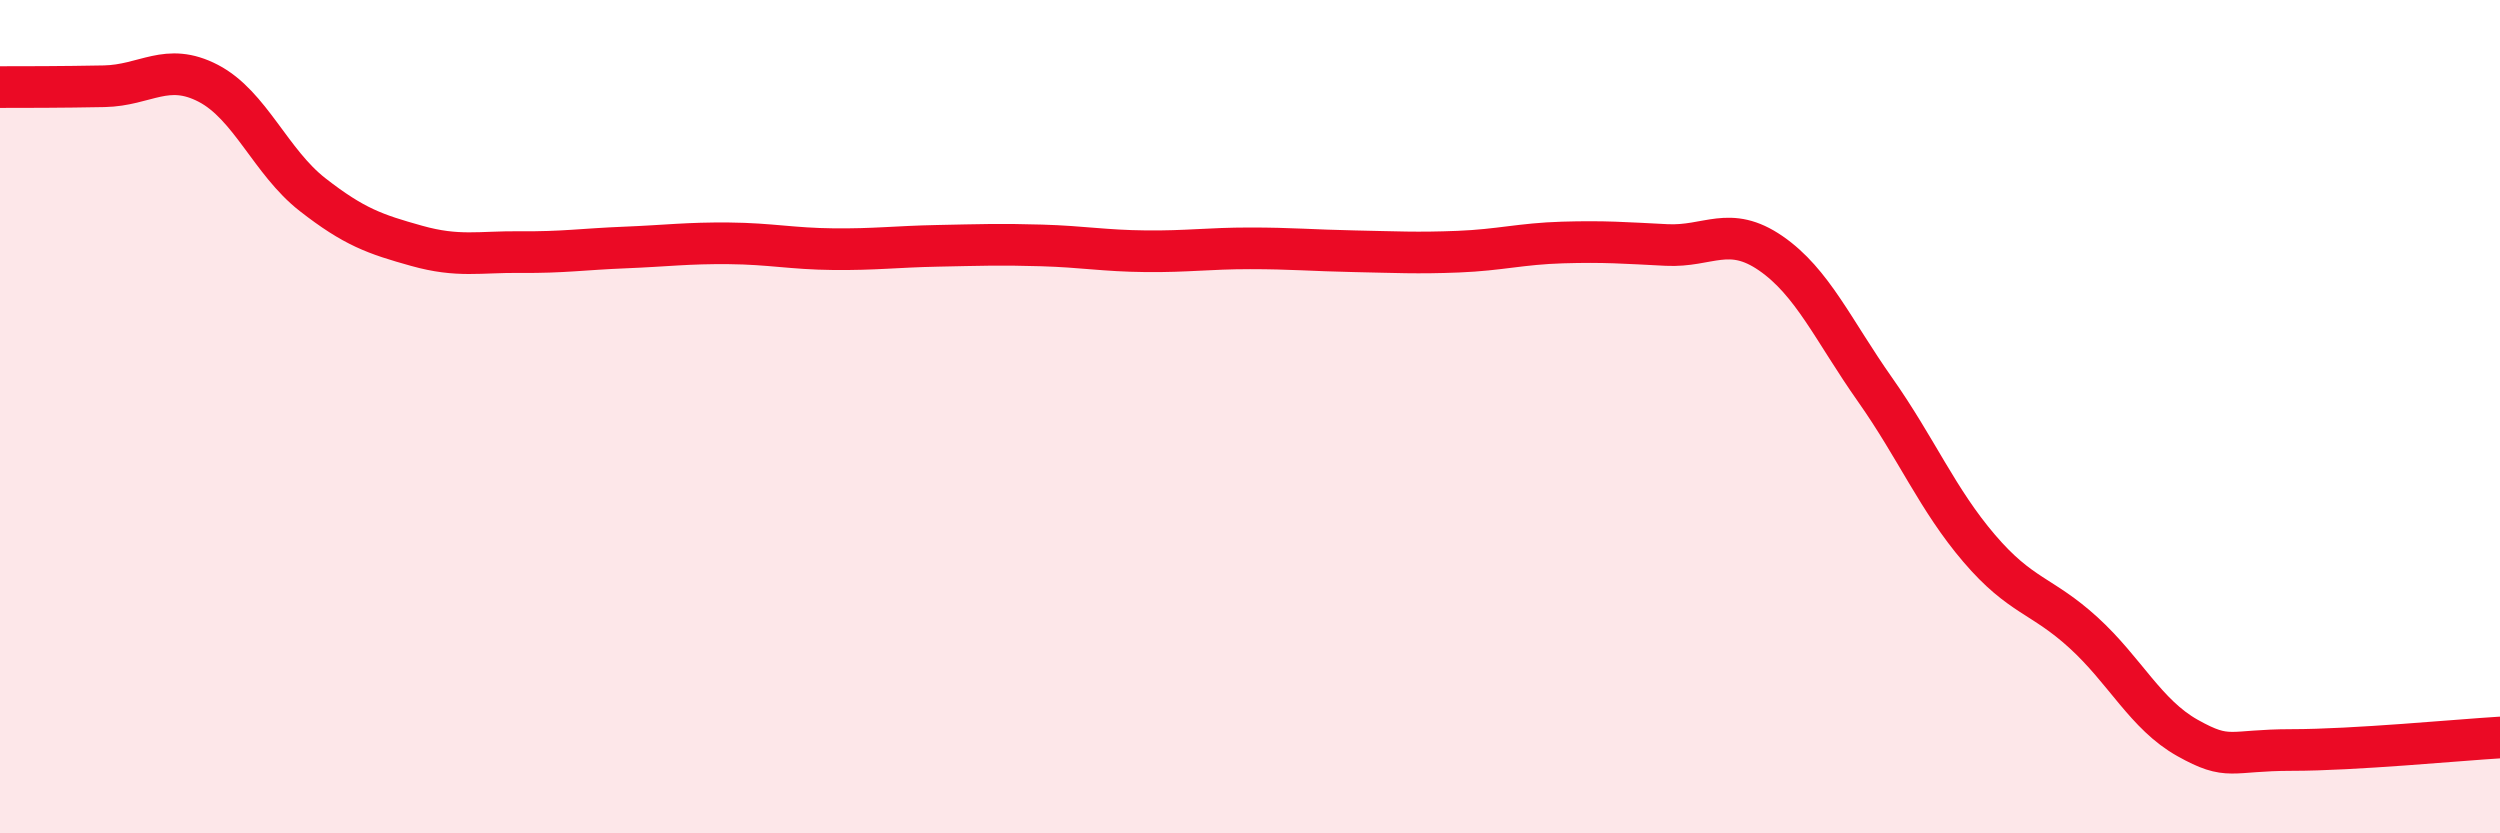
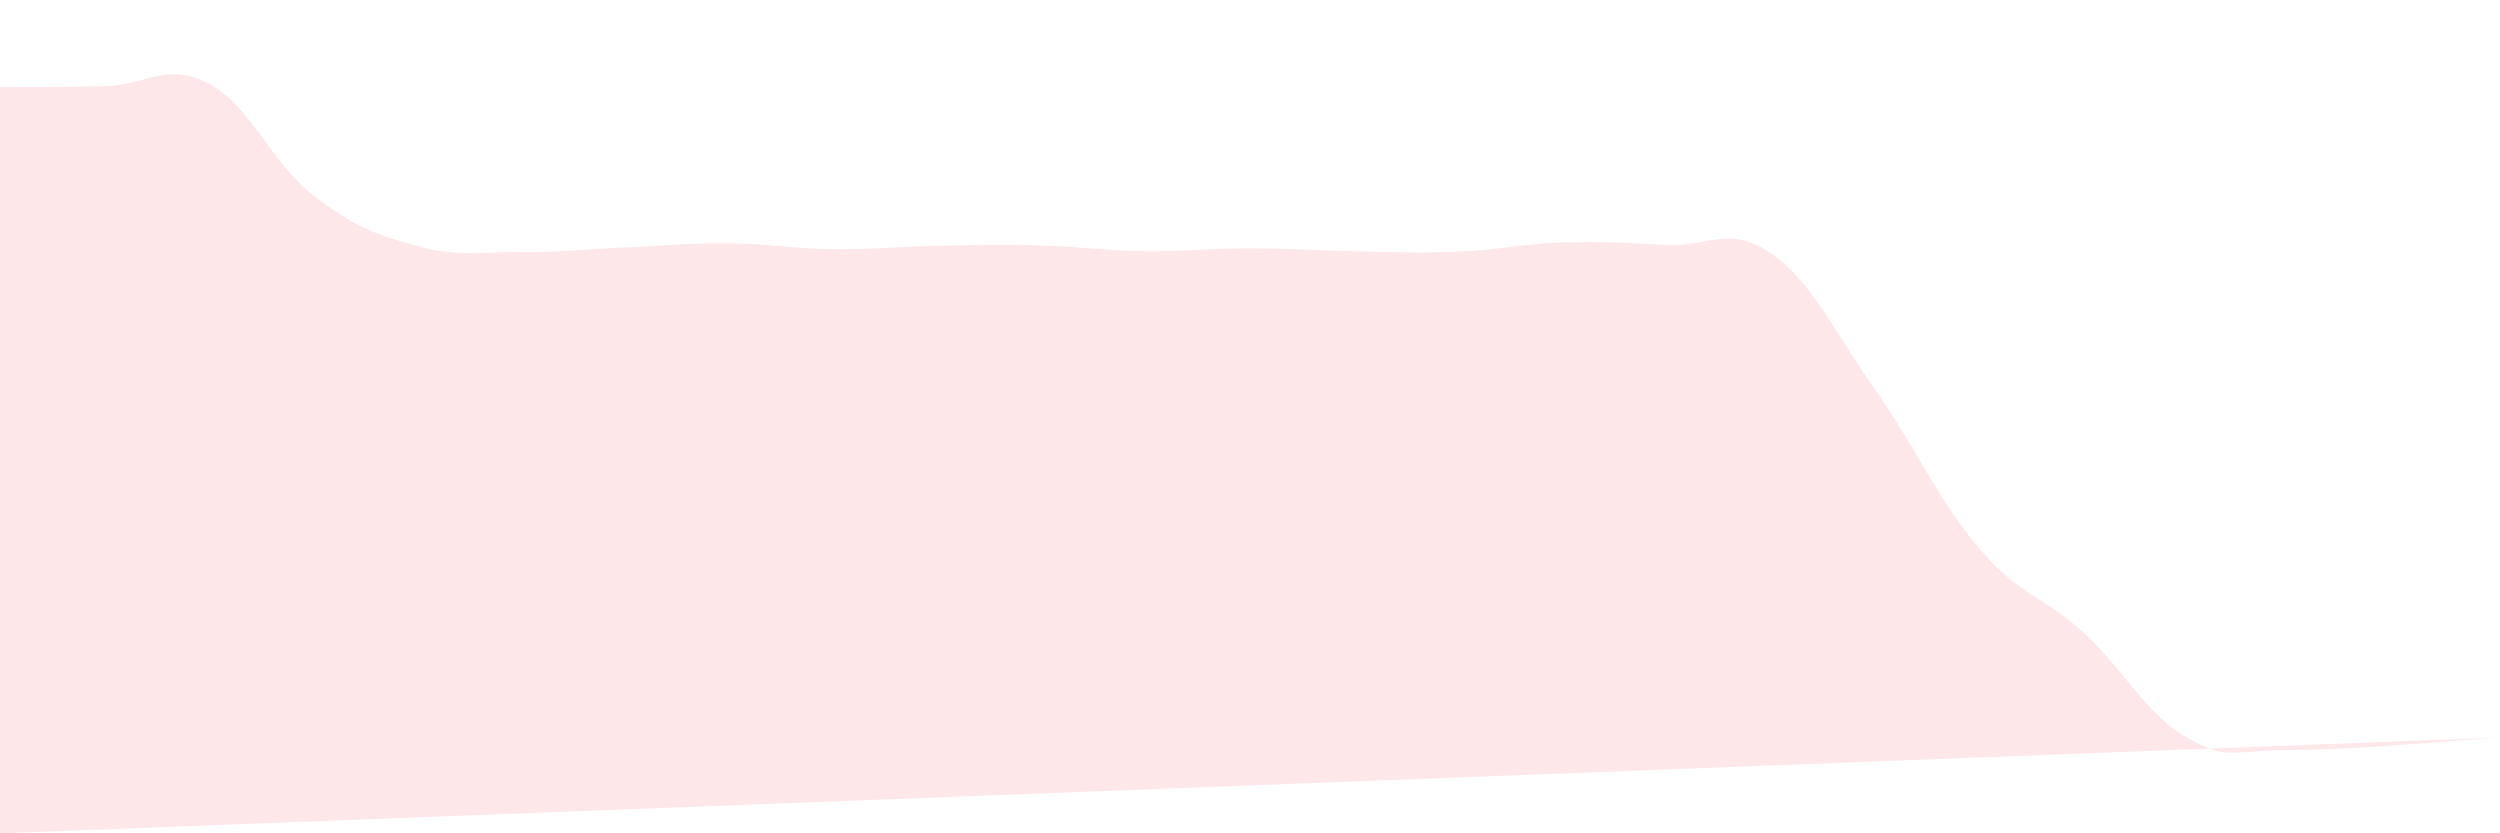
<svg xmlns="http://www.w3.org/2000/svg" width="60" height="20" viewBox="0 0 60 20">
-   <path d="M 0,2.09 C 0.5,2.09 1.5,2.09 2.5,2.07 C 3.5,2.05 4,1.48 5,2 C 6,2.52 6.5,3.89 7.5,4.67 C 8.5,5.45 9,5.62 10,5.9 C 11,6.18 11.5,6.04 12.5,6.05 C 13.5,6.06 14,5.98 15,5.94 C 16,5.9 16.5,5.83 17.5,5.84 C 18.5,5.85 19,5.97 20,5.98 C 21,5.99 21.5,5.92 22.5,5.9 C 23.5,5.88 24,5.86 25,5.89 C 26,5.92 26.5,6.02 27.5,6.03 C 28.5,6.04 29,5.96 30,5.96 C 31,5.96 31.5,6.01 32.5,6.03 C 33.5,6.05 34,6.08 35,6.04 C 36,6 36.5,5.85 37.5,5.82 C 38.5,5.79 39,5.83 40,5.88 C 41,5.93 41.5,5.39 42.5,6.08 C 43.5,6.77 44,7.93 45,9.35 C 46,10.77 46.5,11.99 47.5,13.16 C 48.5,14.33 49,14.27 50,15.18 C 51,16.09 51.5,17.15 52.5,17.71 C 53.5,18.27 53.5,18 55,18 C 56.5,18 59,17.76 60,17.7L60 20L0 20Z" fill="#EB0A25" opacity="0.1" stroke-linecap="round" stroke-linejoin="round" />
-   <path d="M 0,2.09 C 0.5,2.09 1.5,2.09 2.5,2.07 C 3.5,2.05 4,1.48 5,2 C 6,2.52 6.5,3.89 7.5,4.67 C 8.5,5.45 9,5.62 10,5.9 C 11,6.18 11.5,6.04 12.5,6.05 C 13.5,6.06 14,5.98 15,5.94 C 16,5.9 16.5,5.83 17.5,5.84 C 18.5,5.85 19,5.97 20,5.98 C 21,5.99 21.5,5.92 22.5,5.9 C 23.5,5.88 24,5.86 25,5.89 C 26,5.92 26.5,6.02 27.5,6.03 C 28.5,6.04 29,5.96 30,5.96 C 31,5.96 31.5,6.01 32.5,6.03 C 33.5,6.05 34,6.08 35,6.04 C 36,6 36.5,5.85 37.5,5.82 C 38.5,5.79 39,5.83 40,5.88 C 41,5.93 41.5,5.39 42.5,6.08 C 43.5,6.77 44,7.93 45,9.35 C 46,10.77 46.5,11.99 47.5,13.16 C 48.5,14.33 49,14.27 50,15.18 C 51,16.09 51.5,17.15 52.5,17.71 C 53.5,18.27 53.5,18 55,18 C 56.5,18 59,17.76 60,17.7" stroke="#EB0A25" stroke-width="1" fill="none" stroke-linecap="round" stroke-linejoin="round" />
+   <path d="M 0,2.09 C 0.5,2.09 1.5,2.09 2.5,2.07 C 3.5,2.05 4,1.48 5,2 C 6,2.52 6.5,3.89 7.5,4.67 C 8.5,5.45 9,5.62 10,5.9 C 11,6.18 11.5,6.04 12.5,6.05 C 13.5,6.06 14,5.98 15,5.94 C 16,5.9 16.5,5.83 17.5,5.84 C 18.5,5.85 19,5.97 20,5.98 C 21,5.99 21.5,5.92 22.5,5.9 C 23.5,5.88 24,5.86 25,5.89 C 26,5.92 26.5,6.02 27.5,6.03 C 28.5,6.04 29,5.96 30,5.96 C 31,5.96 31.5,6.01 32.5,6.03 C 33.5,6.05 34,6.08 35,6.04 C 36,6 36.5,5.85 37.5,5.82 C 38.5,5.79 39,5.83 40,5.88 C 41,5.93 41.5,5.39 42.5,6.08 C 43.5,6.77 44,7.93 45,9.35 C 46,10.77 46.5,11.99 47.5,13.16 C 48.5,14.33 49,14.27 50,15.18 C 51,16.09 51.5,17.15 52.5,17.71 C 53.5,18.27 53.5,18 55,18 C 56.5,18 59,17.76 60,17.7L0 20Z" fill="#EB0A25" opacity="0.1" stroke-linecap="round" stroke-linejoin="round" />
</svg>